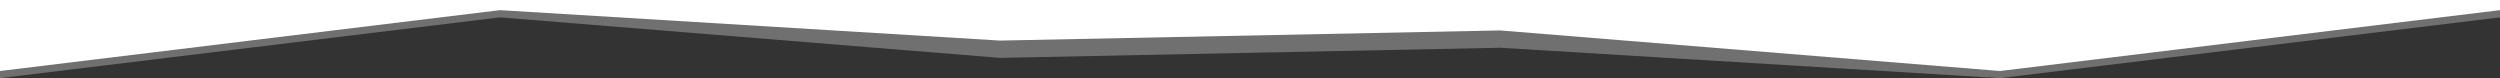
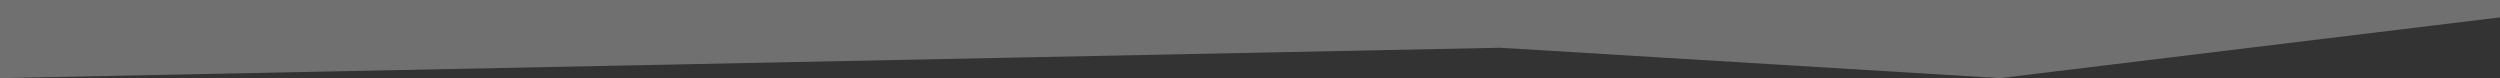
<svg xmlns="http://www.w3.org/2000/svg" width="1920" height="60" viewBox="0 0 1920 60" fill="none">
  <rect x="0" y="0" width="1920" height="60" fill="#333333" stroke="none" />
-   <path d="M0 54.526L384 7.789L768 31.158L1152 23.368L1536 54.526L1920 7.789V3.33786e-06H1536H1152H768H384H0V54.526Z" fill="white" />
-   <path opacity="0.3" d="M1920 13.333L1536 60L1152 36.667L768 44.444L384 13.333L-5.72205e-05 60V-10H384H768H1152H1536H1920V13.333Z" fill="white" />
+   <path opacity="0.3" d="M1920 13.333L1536 60L1152 36.667L768 44.444L-5.72205e-05 60V-10H384H768H1152H1536H1920V13.333Z" fill="white" />
</svg>